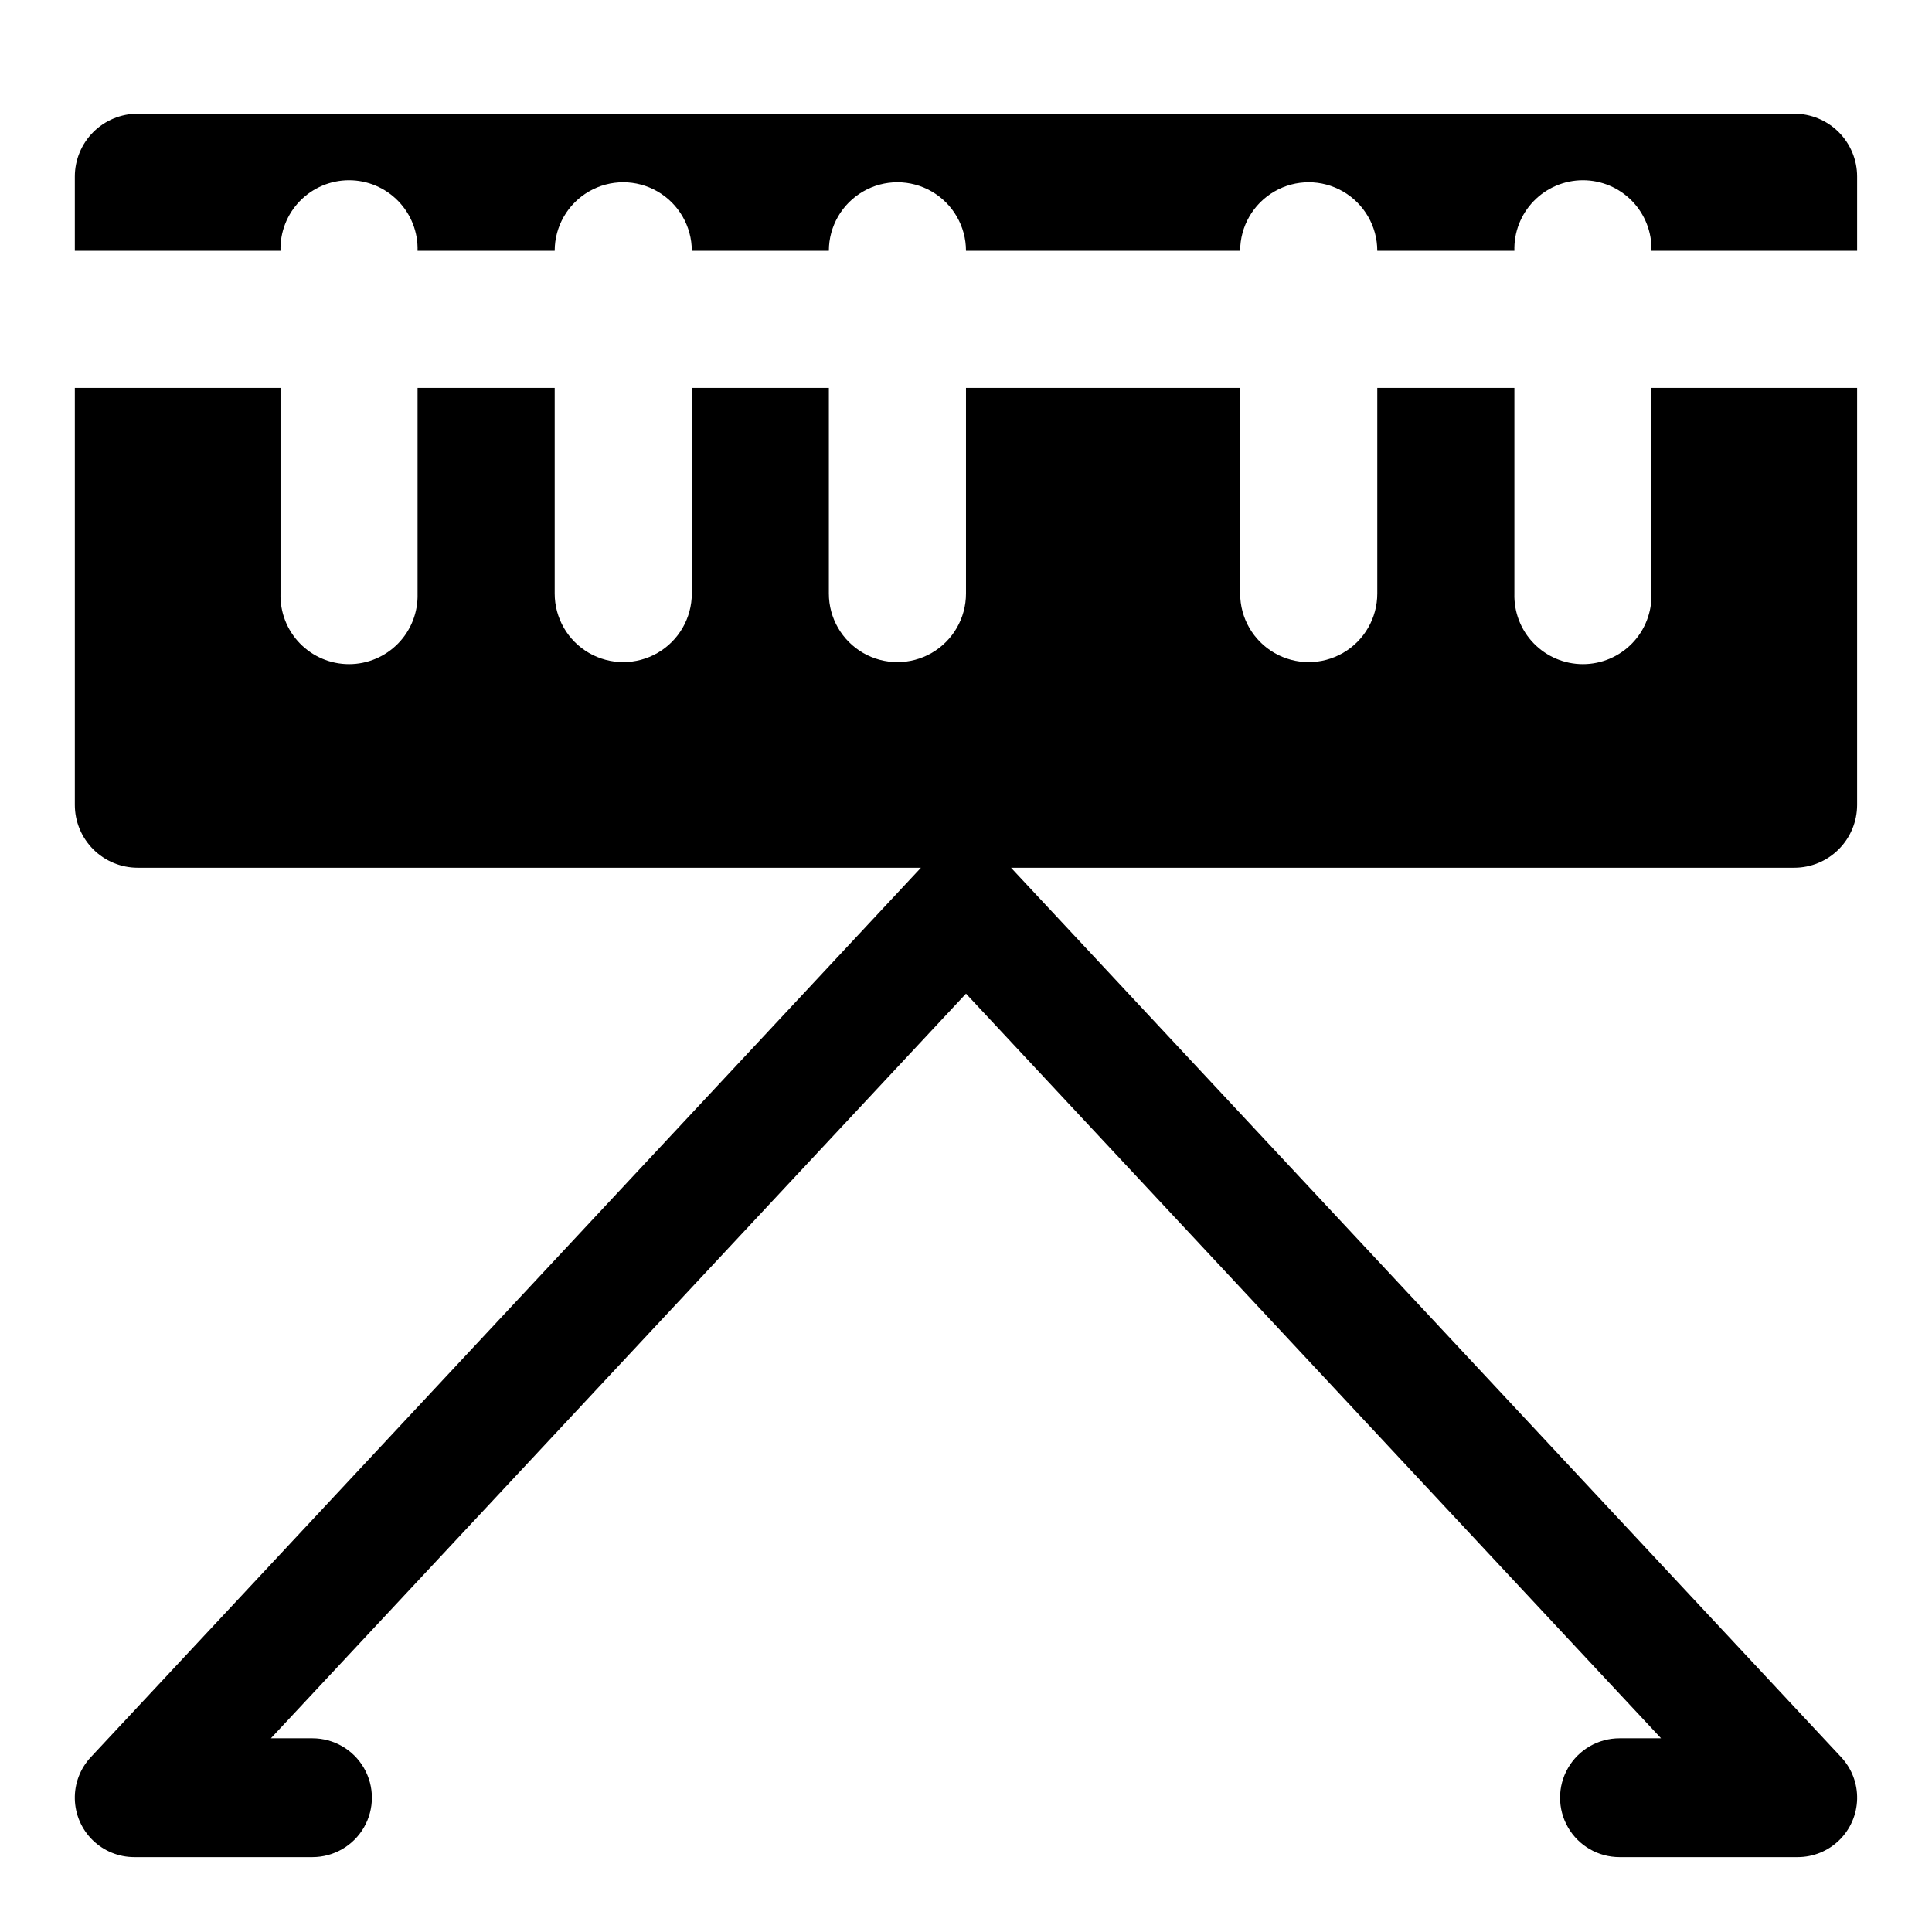
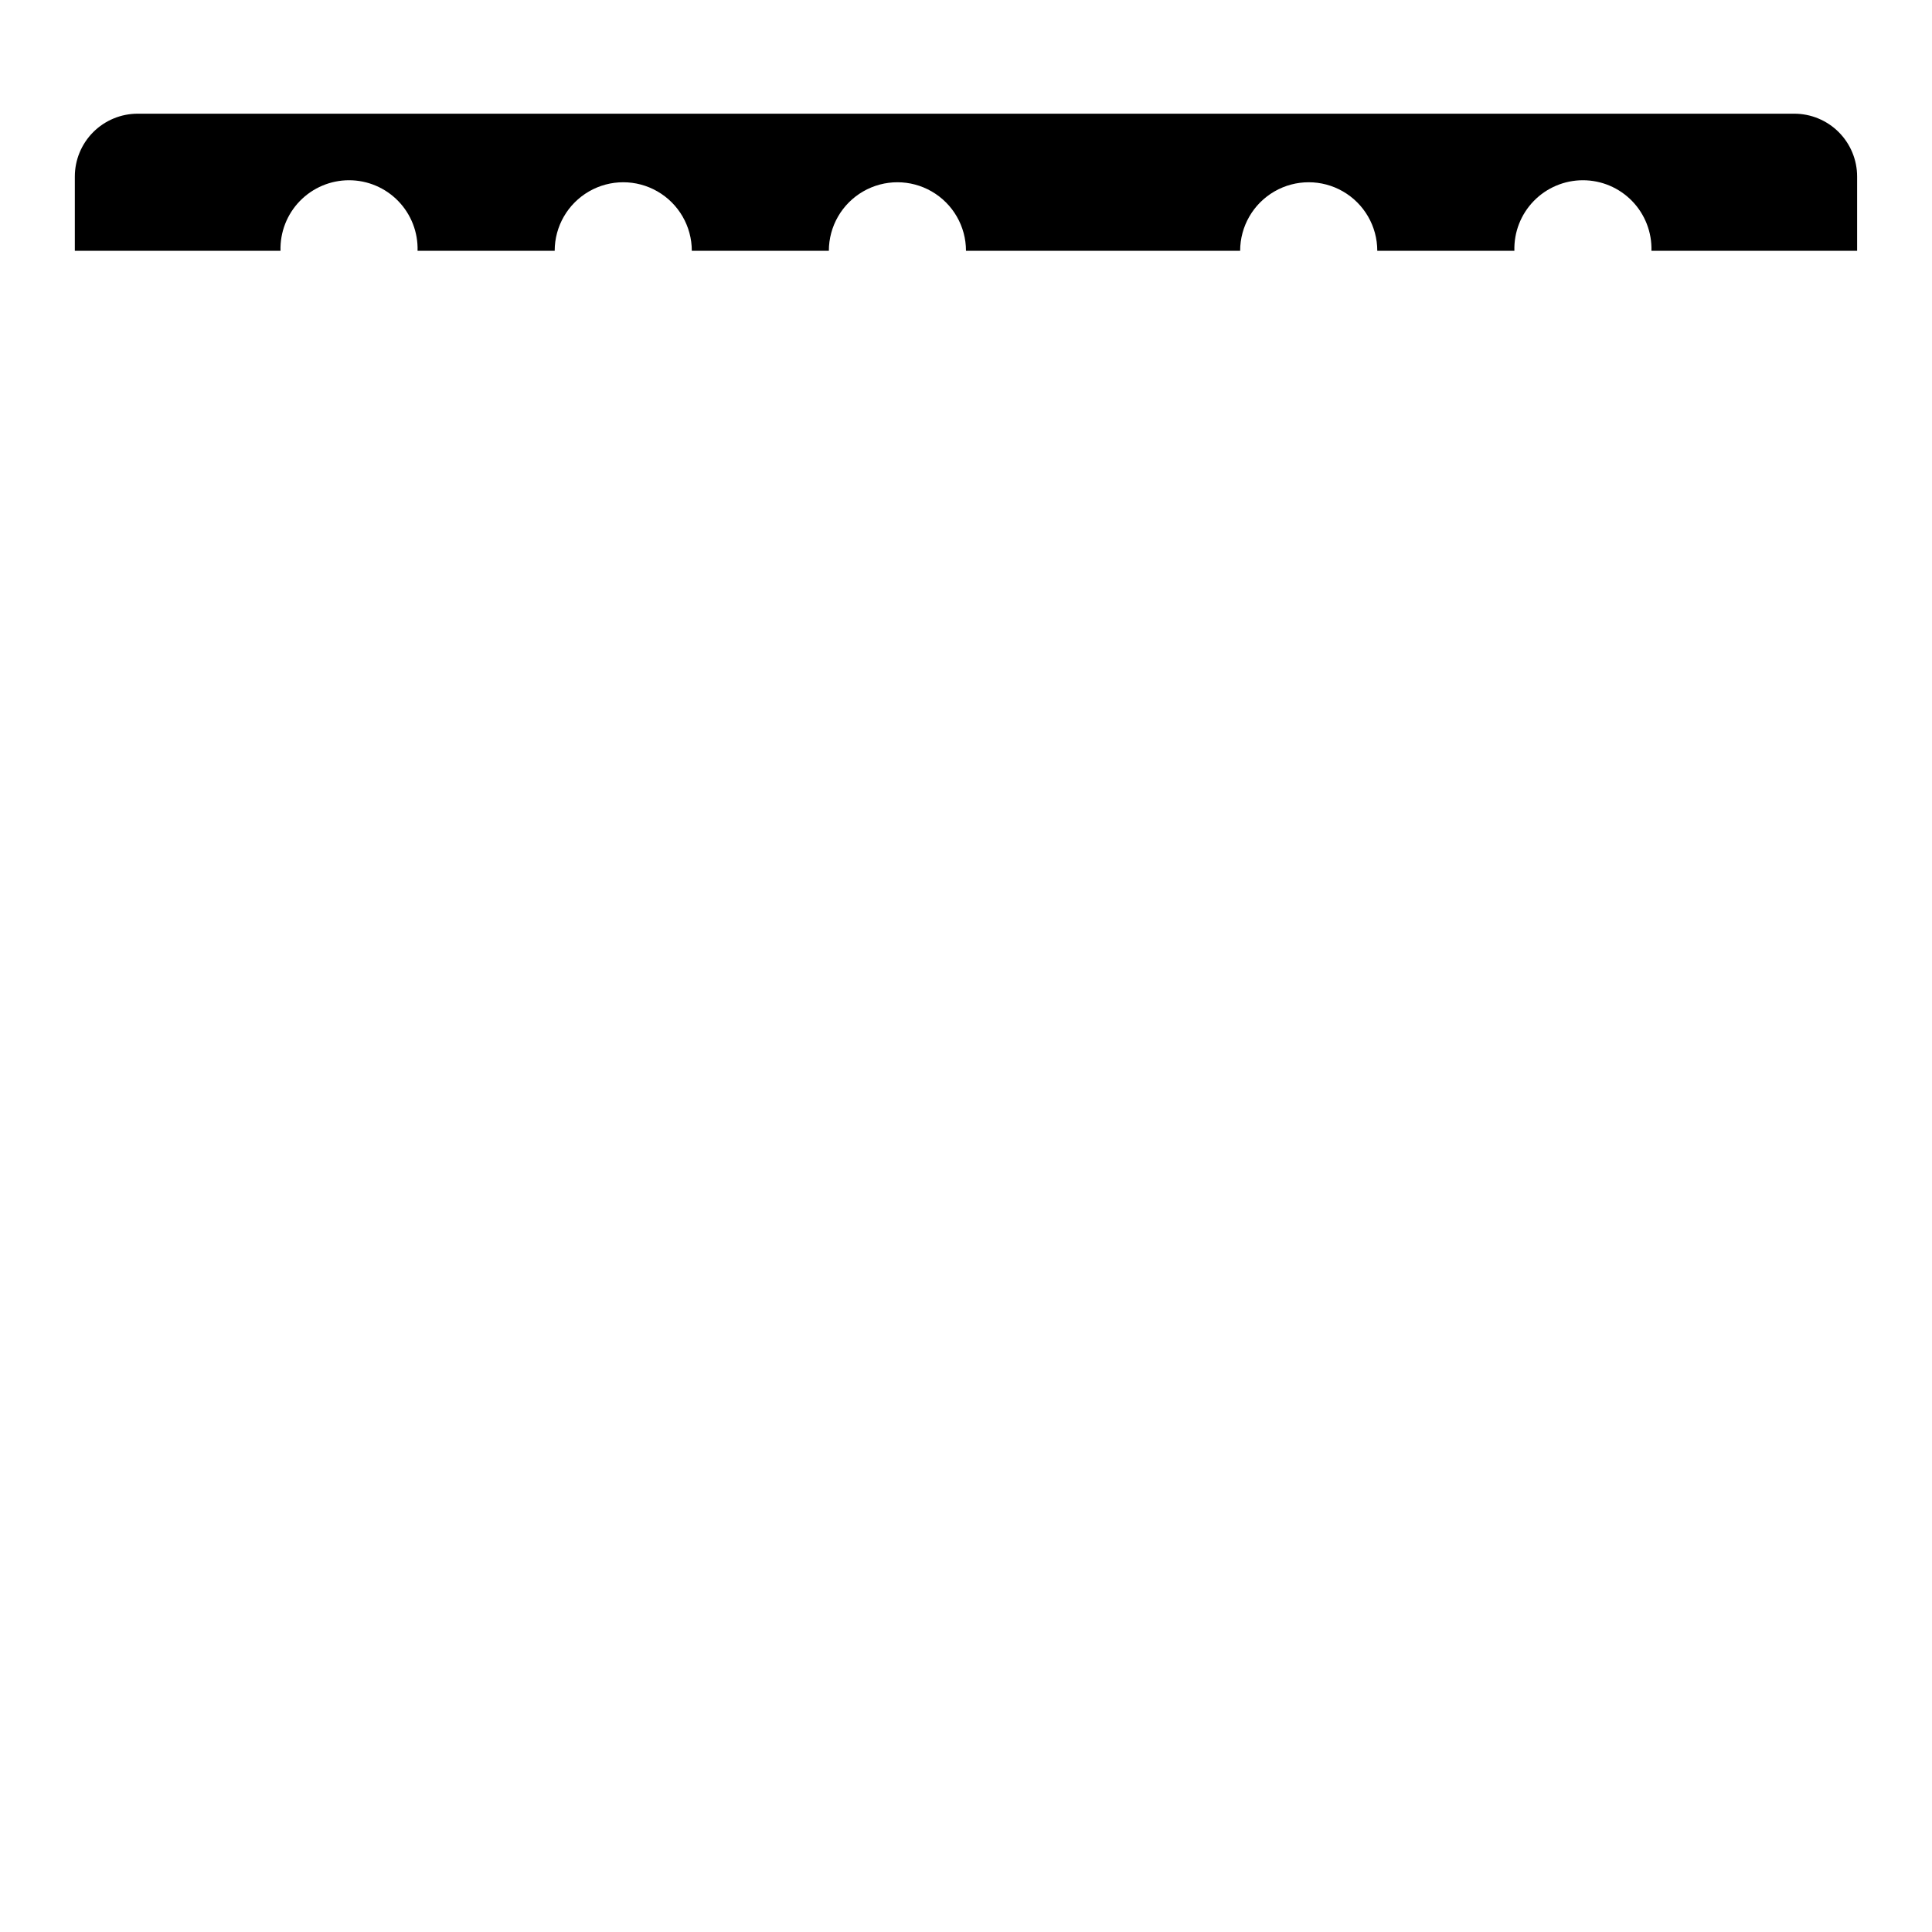
<svg xmlns="http://www.w3.org/2000/svg" fill="#000000" width="800px" height="800px" version="1.1" viewBox="144 144 512 512">
  <g>
    <path d="m619.5 174.13h-439.01c-4.418 0-8.656 1.758-11.781 4.879-3.121 3.125-4.879 7.363-4.879 11.781v19.68h54.508c-0.145-4.91 1.703-9.668 5.125-13.191s8.125-5.512 13.035-5.512 9.613 1.988 13.035 5.512c3.422 3.523 5.269 8.281 5.125 13.191h36.34c0-6.492 3.461-12.488 9.082-15.734 5.621-3.246 12.547-3.246 18.168 0 5.621 3.246 9.086 9.242 9.086 15.734h36.32c0-6.492 3.465-12.488 9.086-15.734 5.621-3.246 12.547-3.246 18.168 0 5.621 3.246 9.086 9.242 9.086 15.734h72.66-0.004c0-6.492 3.465-12.488 9.086-15.734 5.621-3.246 12.547-3.246 18.168 0 5.621 3.246 9.086 9.242 9.086 15.734h36.336c-0.145-4.91 1.703-9.668 5.125-13.191s8.125-5.512 13.035-5.512c4.91 0 9.613 1.988 13.035 5.512s5.269 8.281 5.125 13.191h54.508v-19.68c0-4.418-1.758-8.656-4.879-11.781-3.125-3.121-7.363-4.879-11.777-4.879z" />
-     <path d="m581.65 301.3c0.145 4.906-1.703 9.668-5.125 13.191-3.422 3.523-8.125 5.512-13.035 5.512-4.91 0-9.613-1.988-13.035-5.512-3.422-3.523-5.269-8.285-5.125-13.191v-54.508h-36.336v54.508c0 6.488-3.465 12.488-9.086 15.734-5.621 3.242-12.547 3.242-18.168 0-5.621-3.246-9.086-9.246-9.086-15.734v-54.508h-72.656v54.508c0 6.488-3.465 12.488-9.086 15.734-5.621 3.242-12.547 3.242-18.168 0-5.621-3.246-9.086-9.246-9.086-15.734v-54.508h-36.32v54.508c0 6.488-3.465 12.488-9.086 15.734-5.621 3.242-12.547 3.242-18.168 0-5.621-3.246-9.082-9.246-9.082-15.734v-54.508h-36.34v54.508c0.145 4.906-1.703 9.668-5.125 13.191-3.422 3.523-8.125 5.512-13.035 5.512s-9.613-1.988-13.035-5.512c-3.422-3.523-5.269-8.285-5.125-13.191v-54.508h-54.508v110.51c0 4.418 1.758 8.656 4.879 11.777 3.125 3.125 7.363 4.879 11.781 4.879h207.57l-219.99 235.7c-2.812 3.008-4.336 6.996-4.242 11.109 0.094 4.117 1.793 8.031 4.738 10.906 2.941 2.875 6.894 4.484 11.012 4.484h47.23c5.625 0 10.824-3 13.637-7.871 2.812-4.875 2.812-10.875 0-15.746-2.812-4.871-8.012-7.871-13.637-7.871h-11.02l184.21-197.34 184.2 197.34h-11.02c-5.625 0-10.824 3-13.637 7.871-2.812 4.871-2.812 10.871 0 15.746 2.812 4.871 8.012 7.871 13.637 7.871h47.23c4.117 0 8.07-1.609 11.012-4.484 2.945-2.875 4.644-6.789 4.738-10.906 0.094-4.113-1.43-8.102-4.238-11.109l-219.99-235.7h207.57c4.414 0 8.652-1.754 11.777-4.879 3.121-3.121 4.879-7.359 4.879-11.777v-110.51h-54.508z" />
  </g>
</svg>